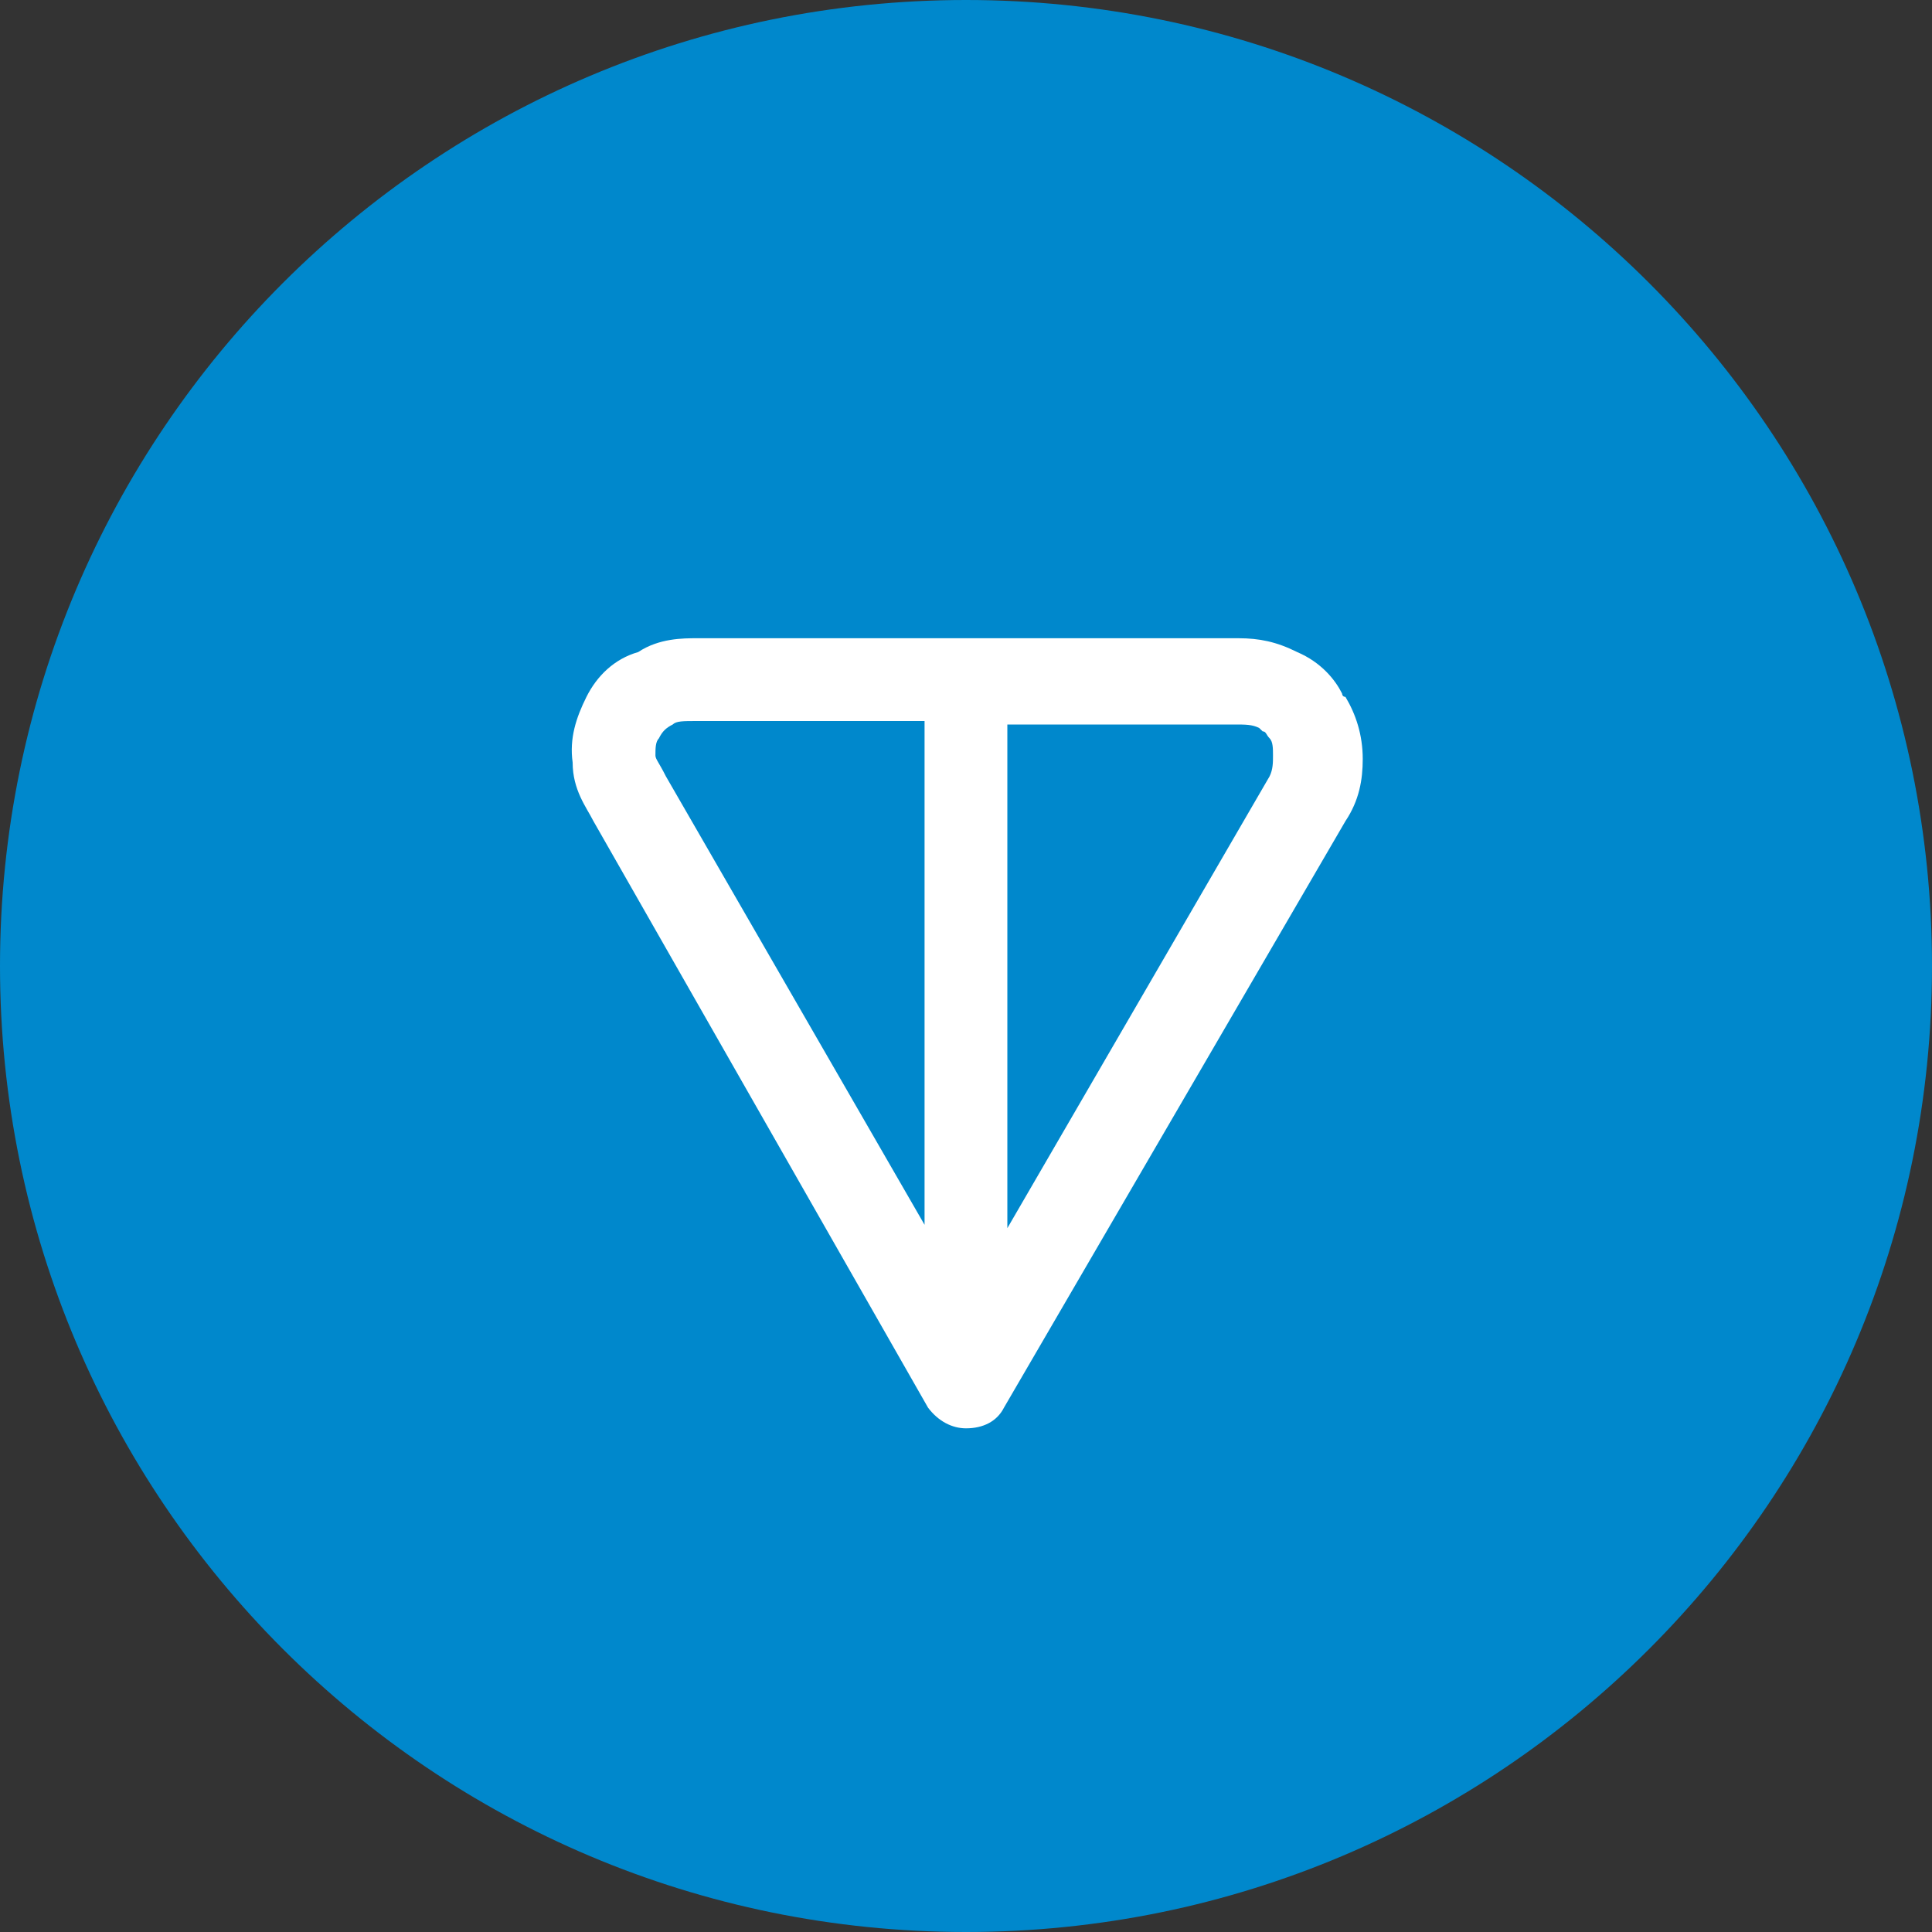
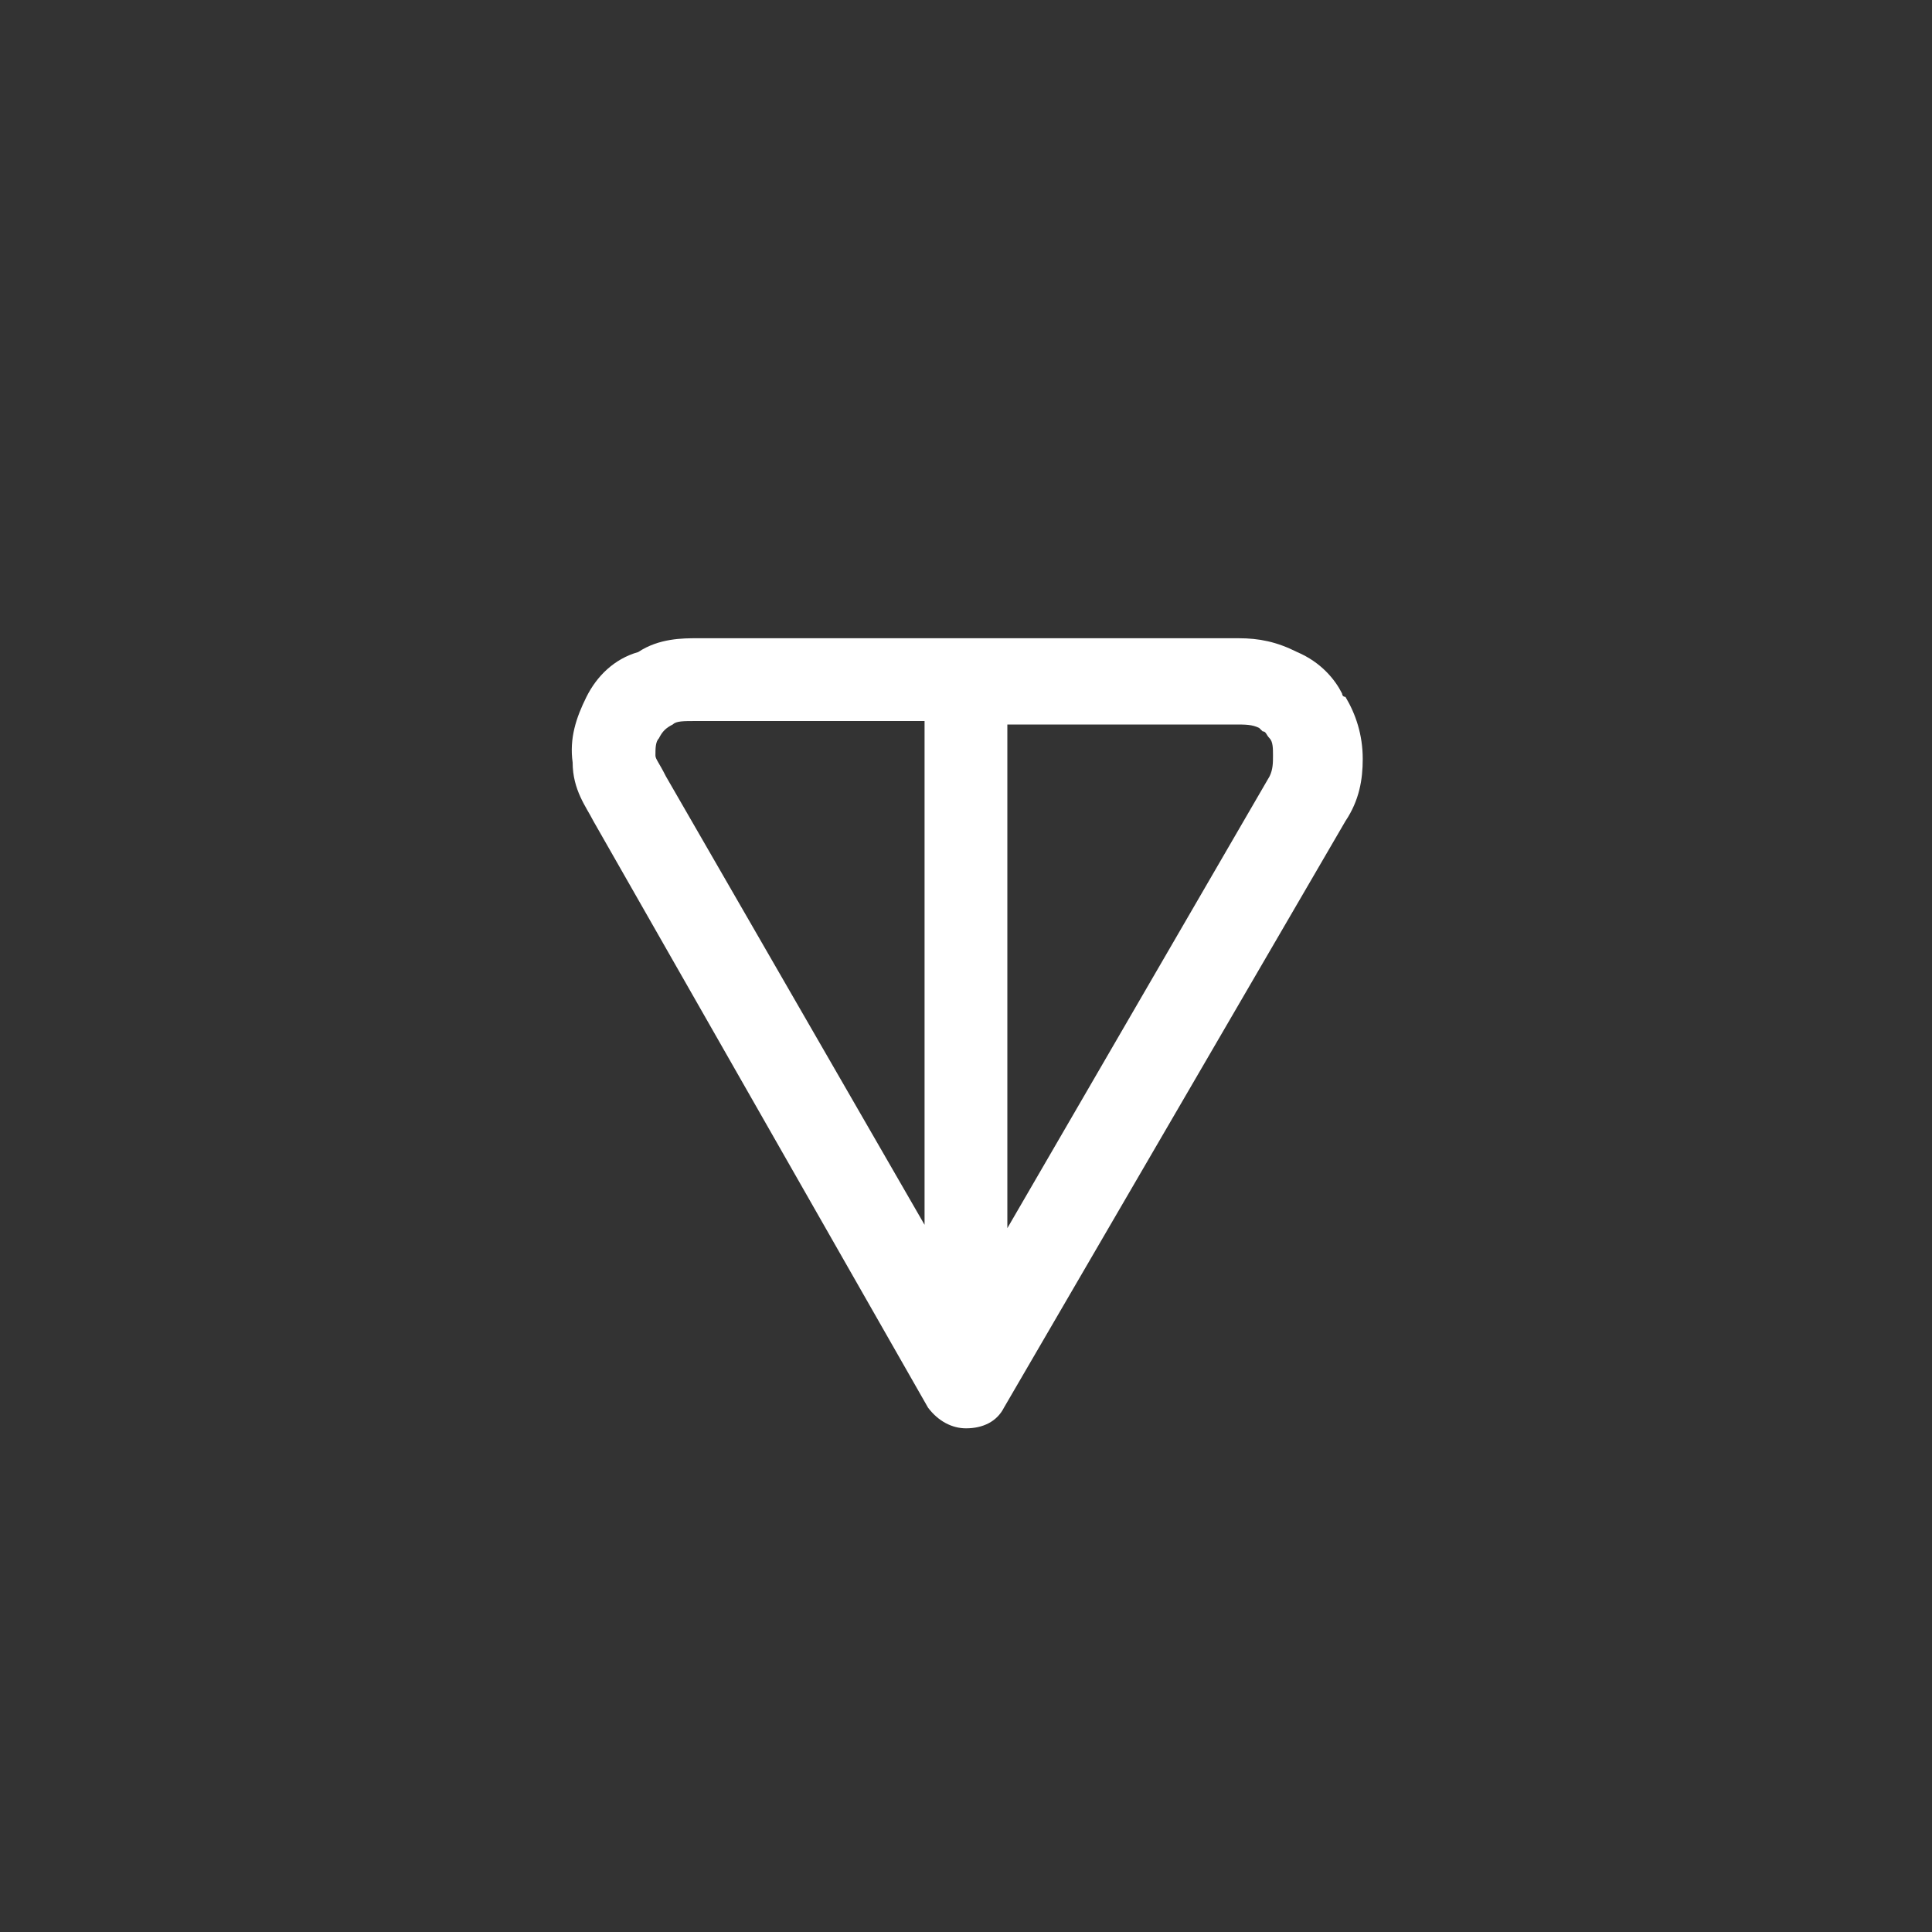
<svg xmlns="http://www.w3.org/2000/svg" width="20" height="20" viewBox="0 0 20 20" fill="none">
  <rect x="0" y="0" width="20" height="20" fill="#333333" stroke="none" />
  <g clip-path="url(#clip0_95_5)">
-     <path d="M10 20C15.523 20 20 15.523 20 10C20 4.477 15.523 0 10 0C4.477 0 0 4.477 0 10C0 15.523 4.477 20 10 20Z" fill="#0088CC" />
    <path fill-rule="evenodd" clip-rule="evenodd" d="M7.214 6.607H12.821C13.035 6.607 13.214 6.643 13.428 6.75C13.678 6.857 13.821 7.036 13.893 7.179C13.893 7.179 13.893 7.214 13.928 7.214C14.035 7.393 14.107 7.607 14.107 7.857C14.107 8.071 14.071 8.286 13.928 8.5L10.393 14.572C10.321 14.714 10.178 14.786 10 14.786C9.857 14.786 9.714 14.714 9.607 14.572L6.143 8.5C6.071 8.357 5.928 8.179 5.928 7.893C5.893 7.643 5.964 7.429 6.071 7.214C6.178 7 6.357 6.821 6.607 6.75C6.821 6.607 7.071 6.607 7.214 6.607ZM9.571 7.464H7.214C7.071 7.464 7 7.464 6.964 7.5C6.893 7.536 6.857 7.571 6.821 7.643C6.785 7.679 6.785 7.75 6.785 7.821C6.785 7.857 6.821 7.893 6.893 8.036L9.571 12.679V7.464ZM10.428 7.464V12.714L13.143 8.036C13.178 7.964 13.178 7.893 13.178 7.821C13.178 7.75 13.178 7.679 13.143 7.643C13.107 7.607 13.107 7.571 13.071 7.571L13.035 7.536C12.964 7.5 12.893 7.5 12.785 7.5H10.428V7.464Z" fill="white" />
  </g>
  <defs>
    <clipPath id="clip0_95_5">
      <rect width="20" height="20" fill="white" />
    </clipPath>
  </defs>
</svg>